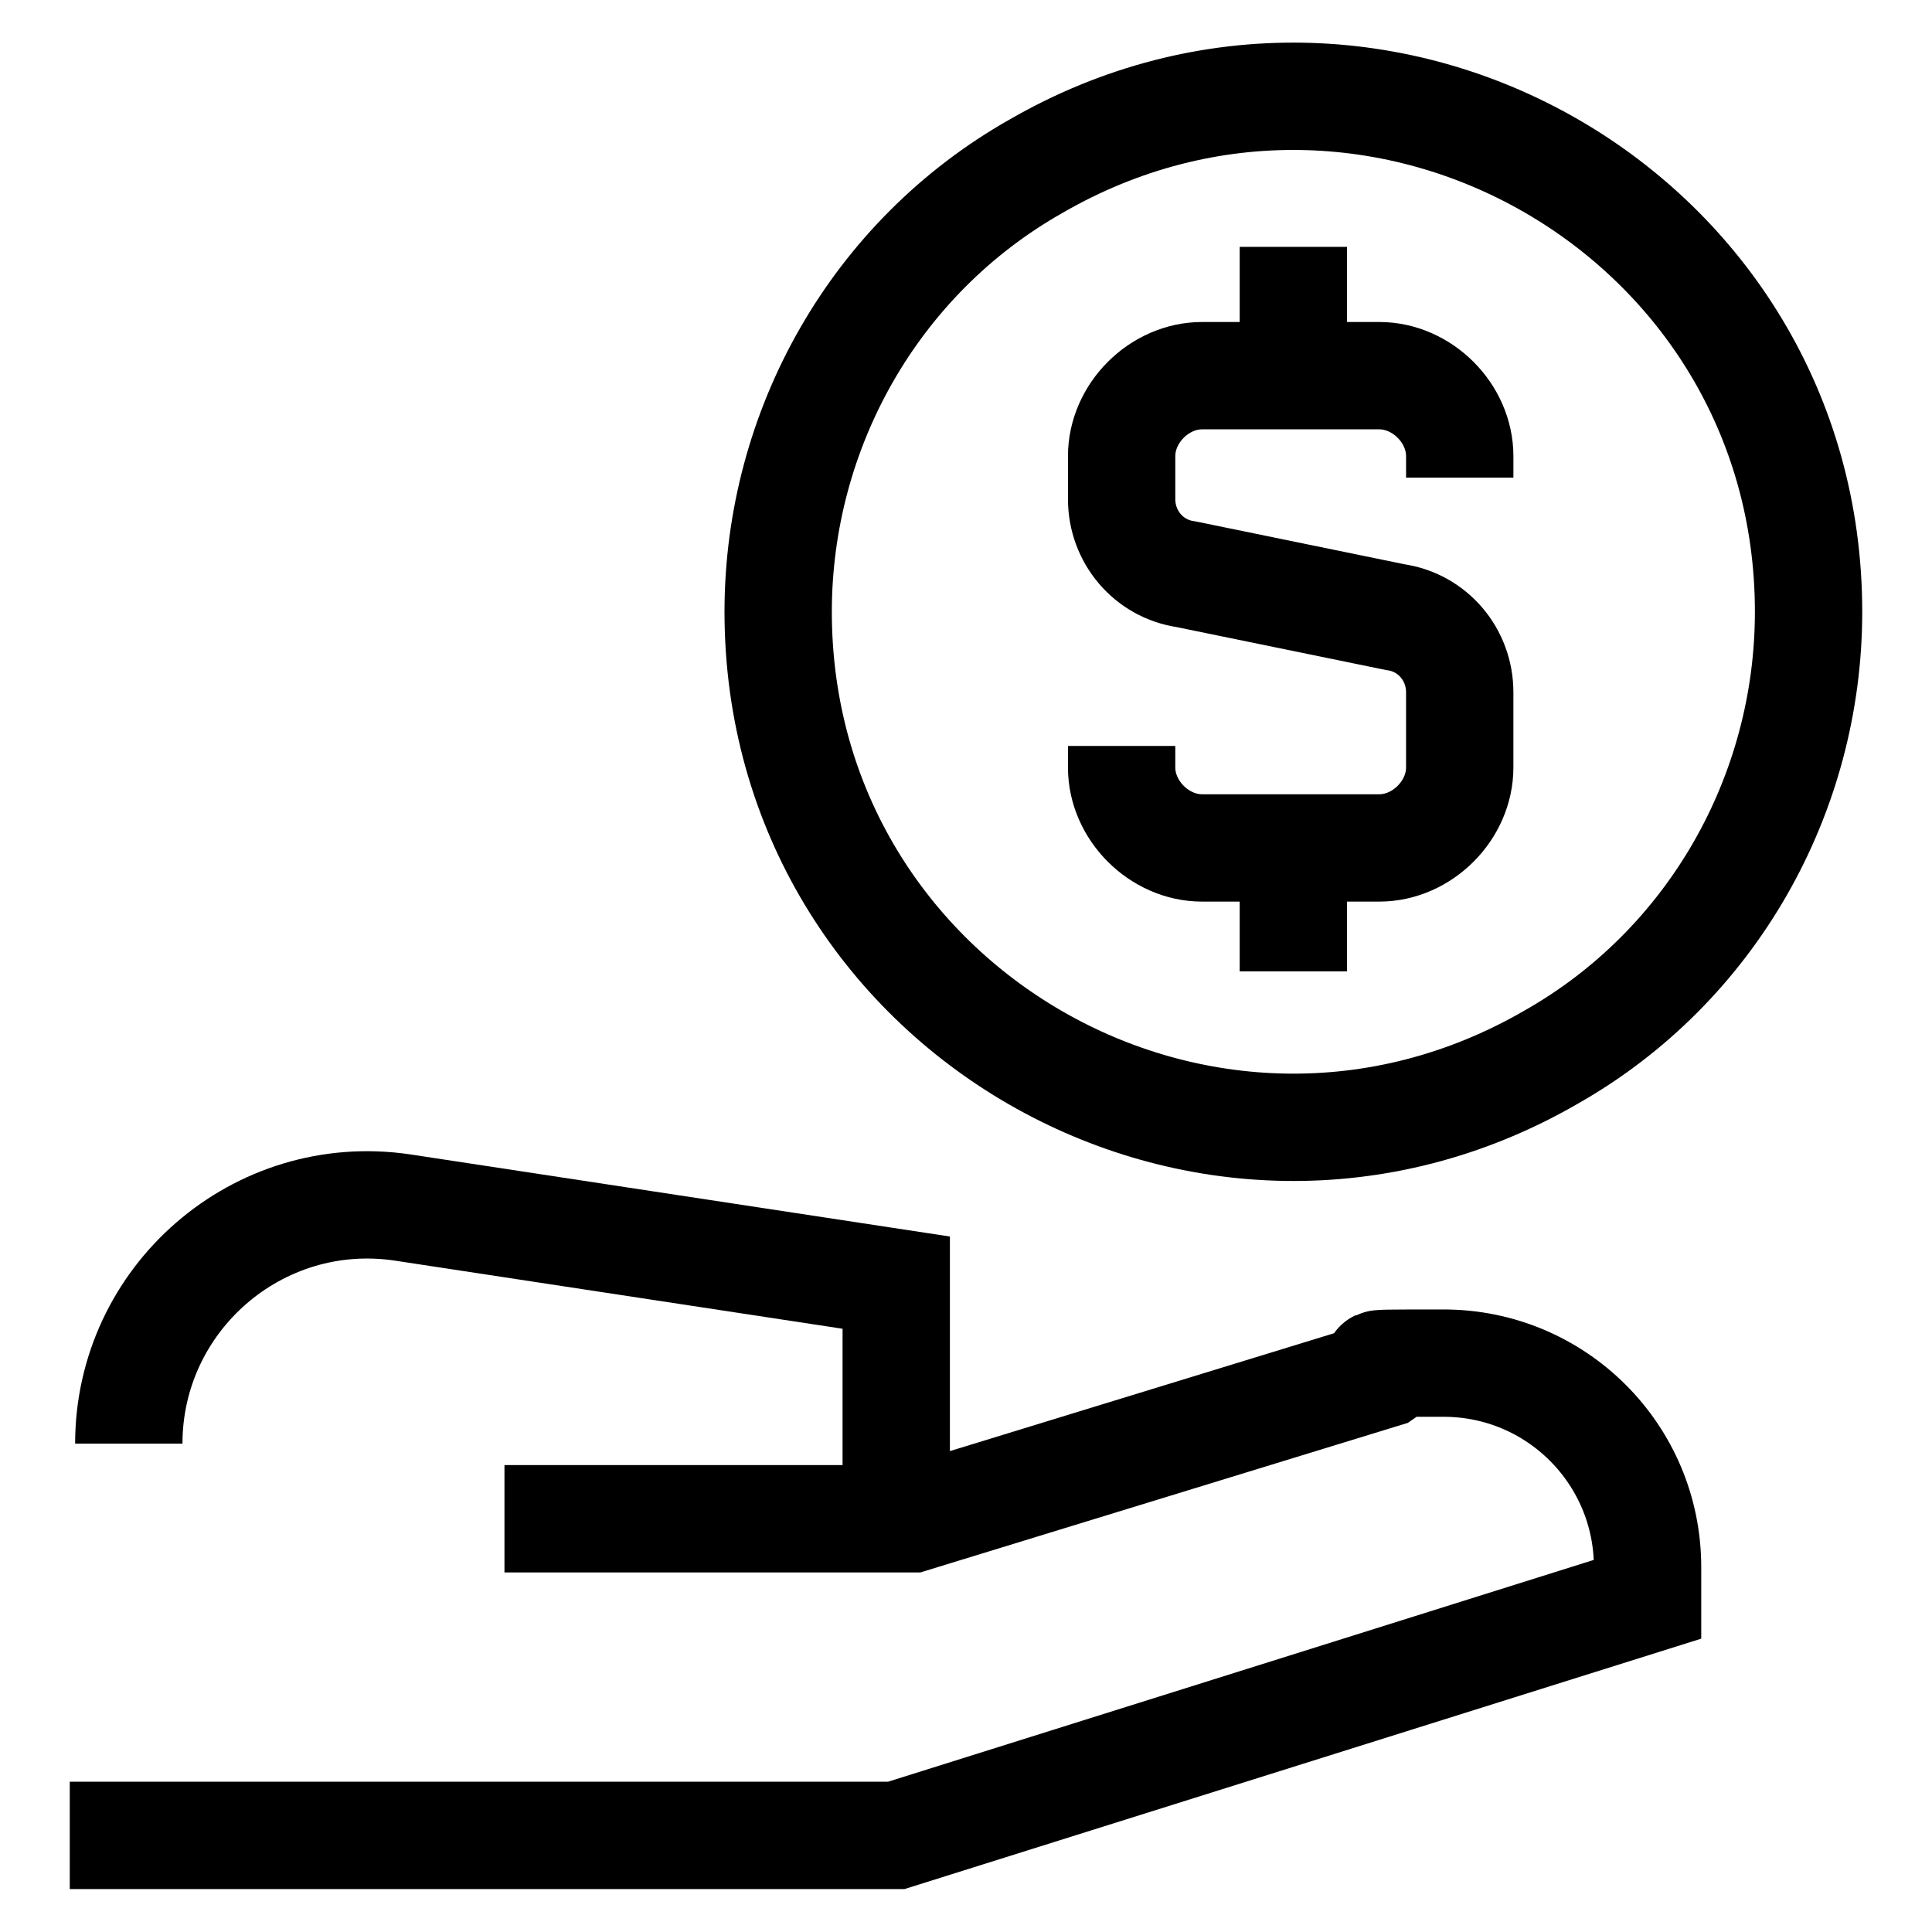
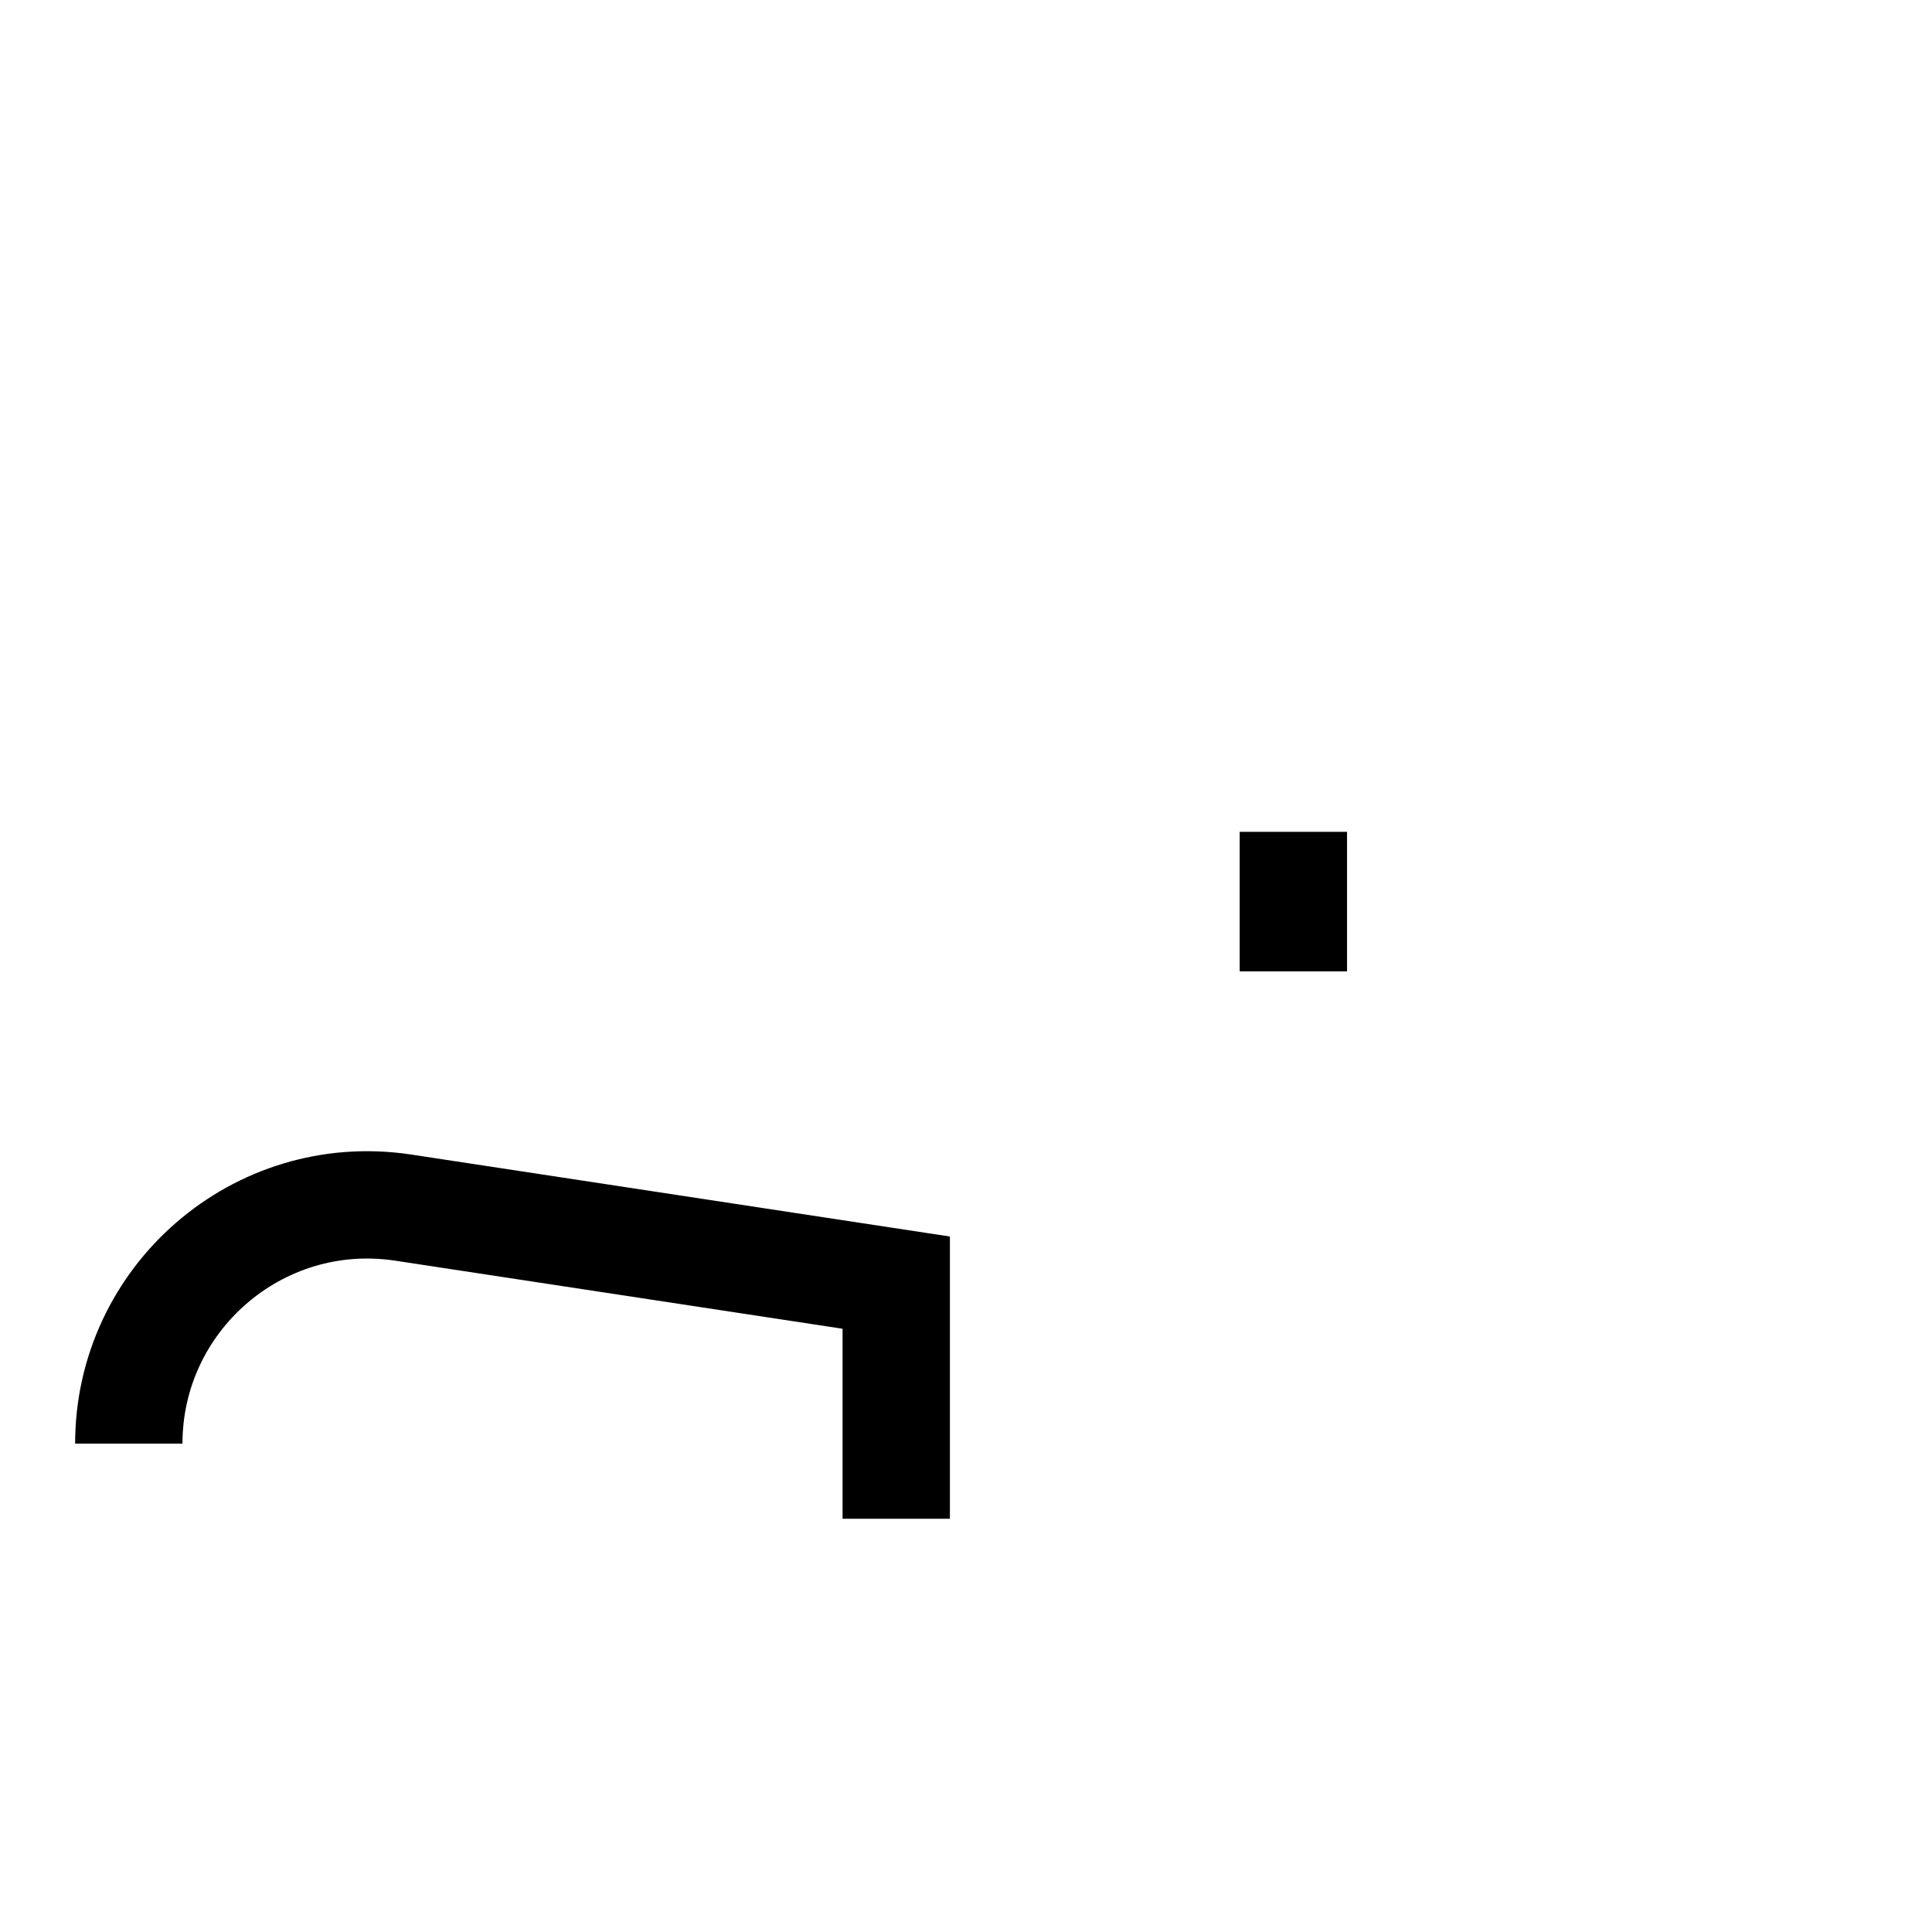
<svg xmlns="http://www.w3.org/2000/svg" viewBox="0 0 36 36" version="1.1">
  <defs>
    <style>
      .cls-1 {
        fill: none;
      }

      .cls-1, .cls-2 {
        stroke: #000;
        stroke-width: 2px;
      }

      .cls-2 {
        fill: #fff;
        stroke-miterlimit: 10;
      }
    </style>
  </defs>
  <g>
    <g id="Share-Coin-Dollar--Streamline-Sharp.svg">
      <g id="share-coin-dollar--payment-cash-money-finance-receive-give-coin-hand">
-         <path d="M1.3,34.2h15.4l14-4.4v-.6c0-2.1-1.7-3.8-3.8-3.8s-.8,0-1.1.2l-8.8,2.7c-.2,0-.3,0-.5,0h-7.1" class="cls-1" id="Vector_1863" />
        <path d="M16.7,28.3v-4.4l-9.2-1.4c-2.7-.4-5.1,1.7-5.1,4.4" class="cls-1" id="Vector_3041" />
-         <path d="M27.2,8.9v-.4c0-.8-.7-1.5-1.5-1.5h-3.3c-.8,0-1.5.7-1.5,1.5v.8c0,.7.5,1.3,1.2,1.4l3.9.8c.7.1,1.2.7,1.2,1.4v1.4c0,.8-.7,1.5-1.5,1.5h-3.3c-.8,0-1.5-.7-1.5-1.5v-.4" class="cls-1" id="Vector_3040" />
-         <path d="M14.5,11.4c0,7.4,8,12,14.4,8.3,3-1.7,4.8-4.9,4.8-8.3,0-7.4-8-12-14.4-8.3-3,1.7-4.8,4.9-4.8,8.3" class="cls-1" id="Ellipse_1804" />
      </g>
-       <line y2="7.2" x2="24.1" y1="4.6" x1="24.1" class="cls-2" />
      <line y2="18.1" x2="24.1" y1="15.5" x1="24.1" class="cls-2" />
    </g>
  </g>
</svg>